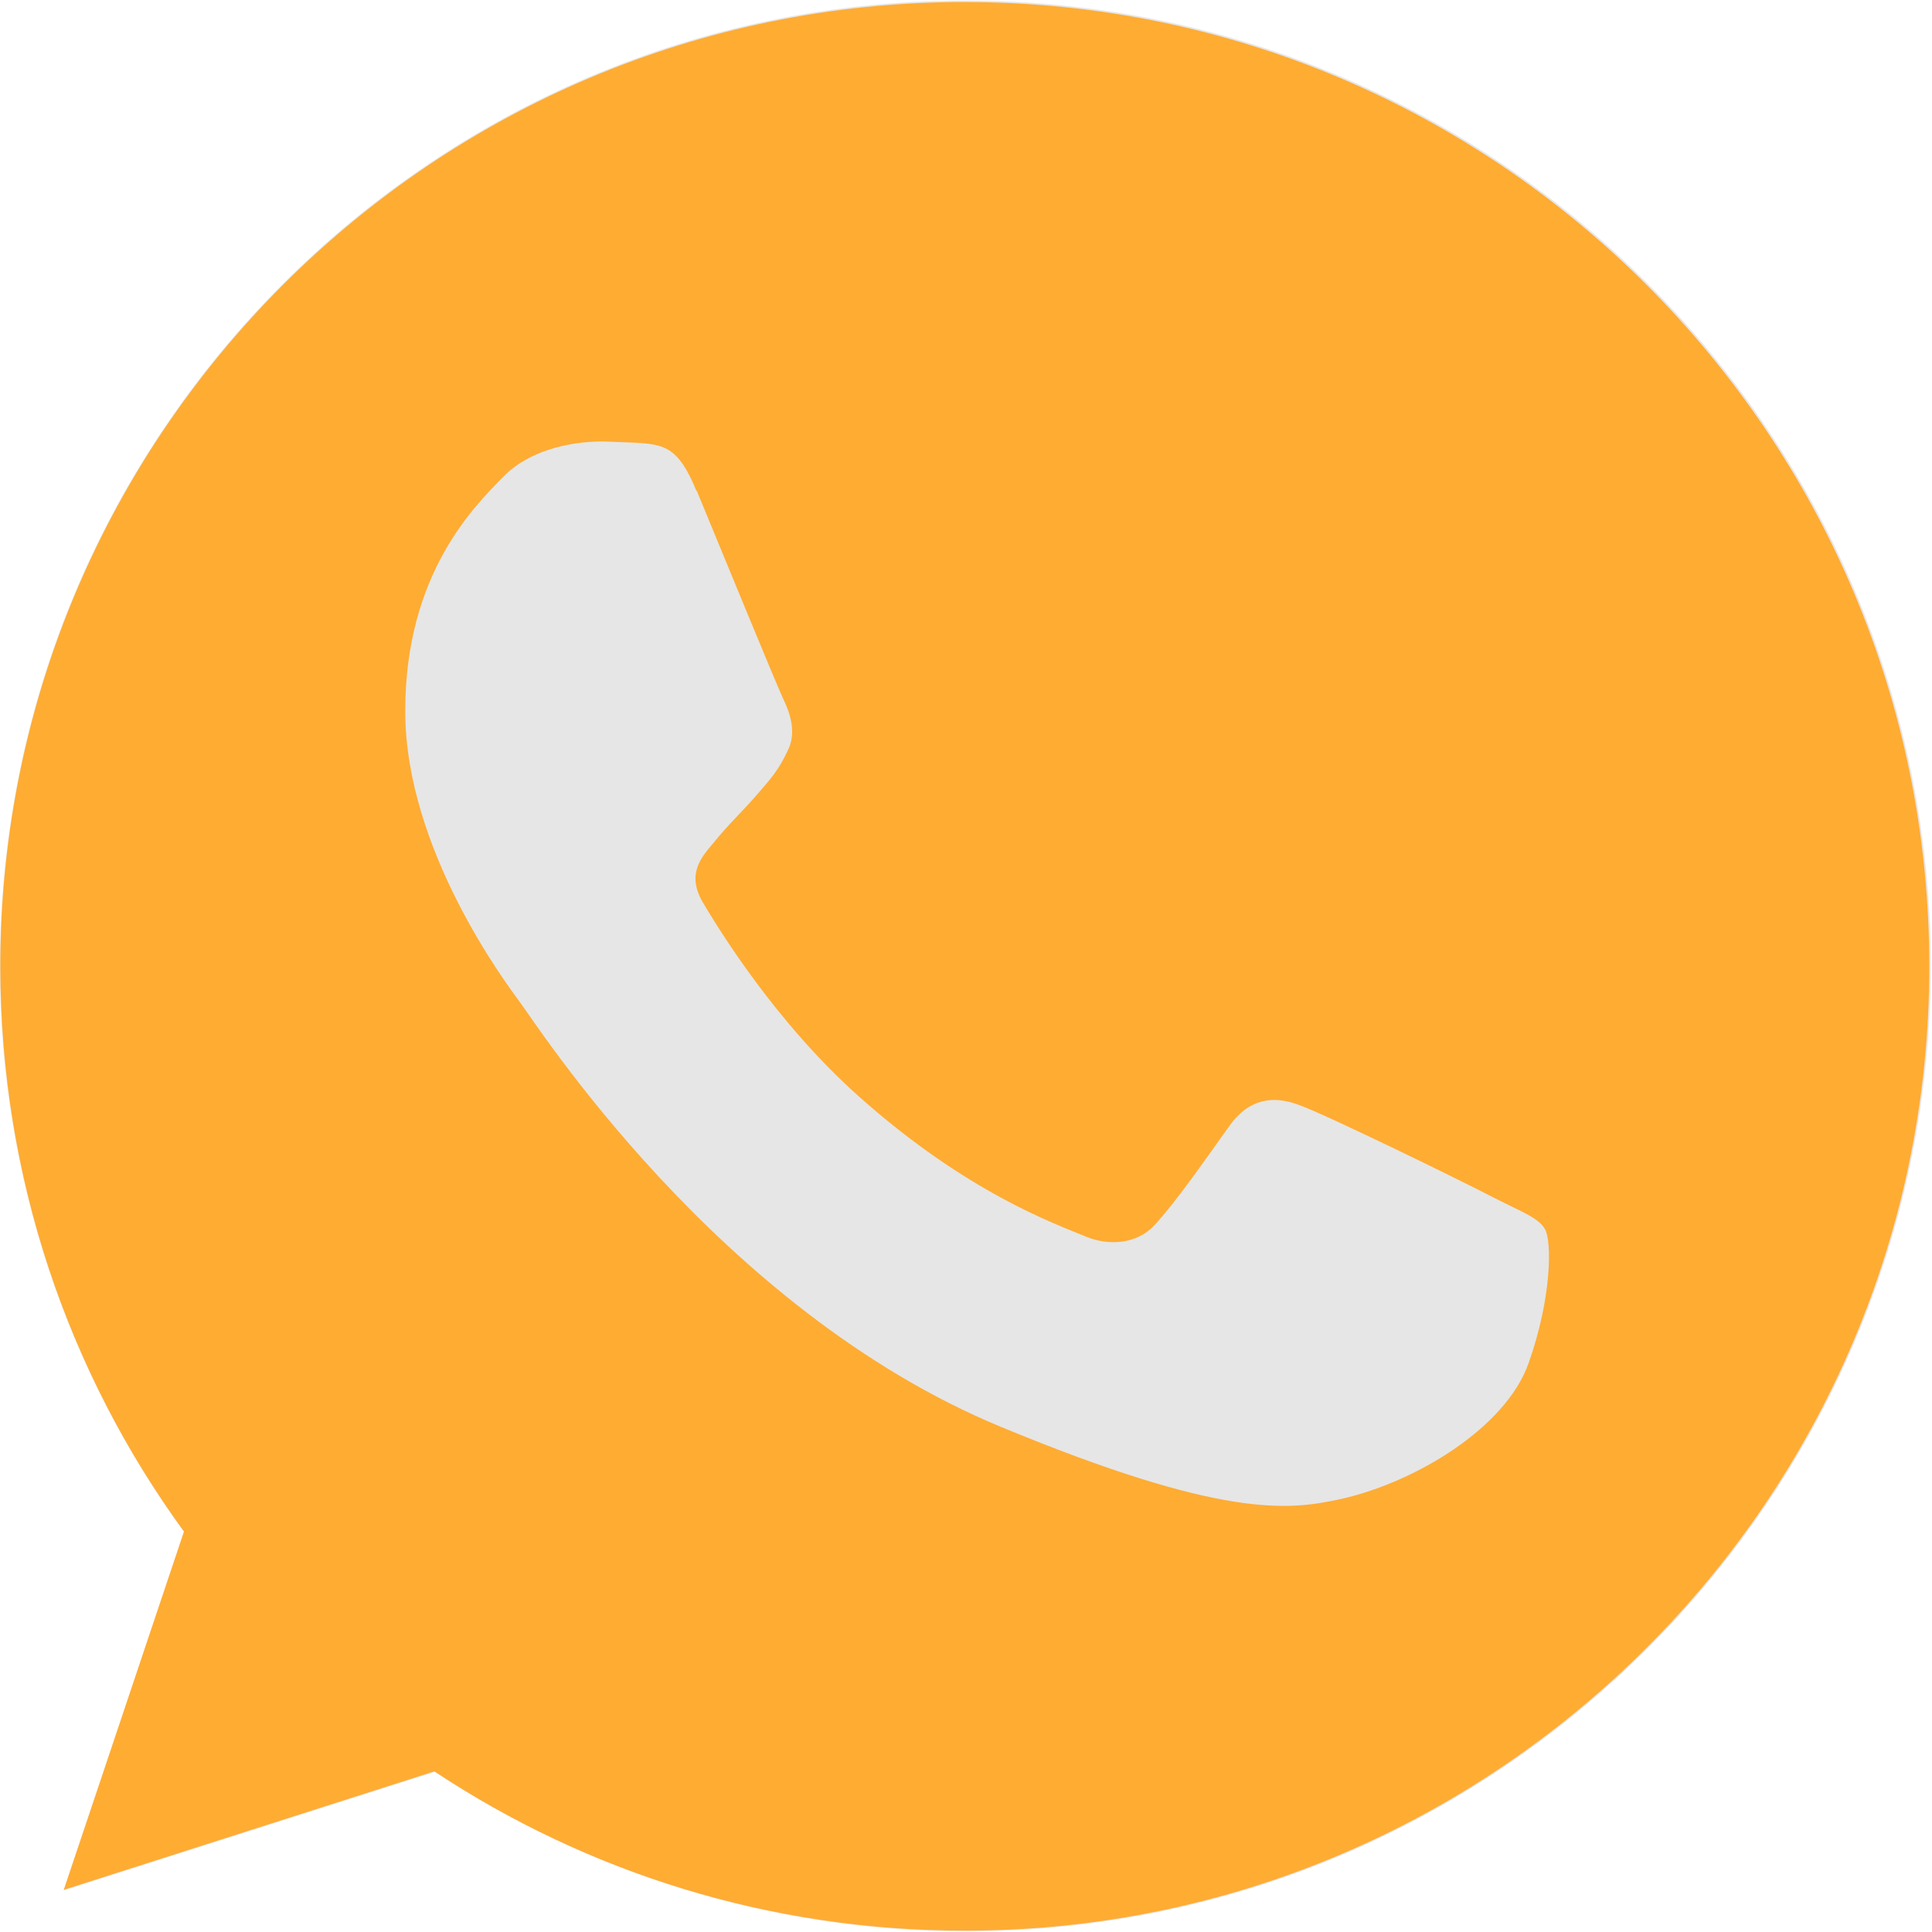
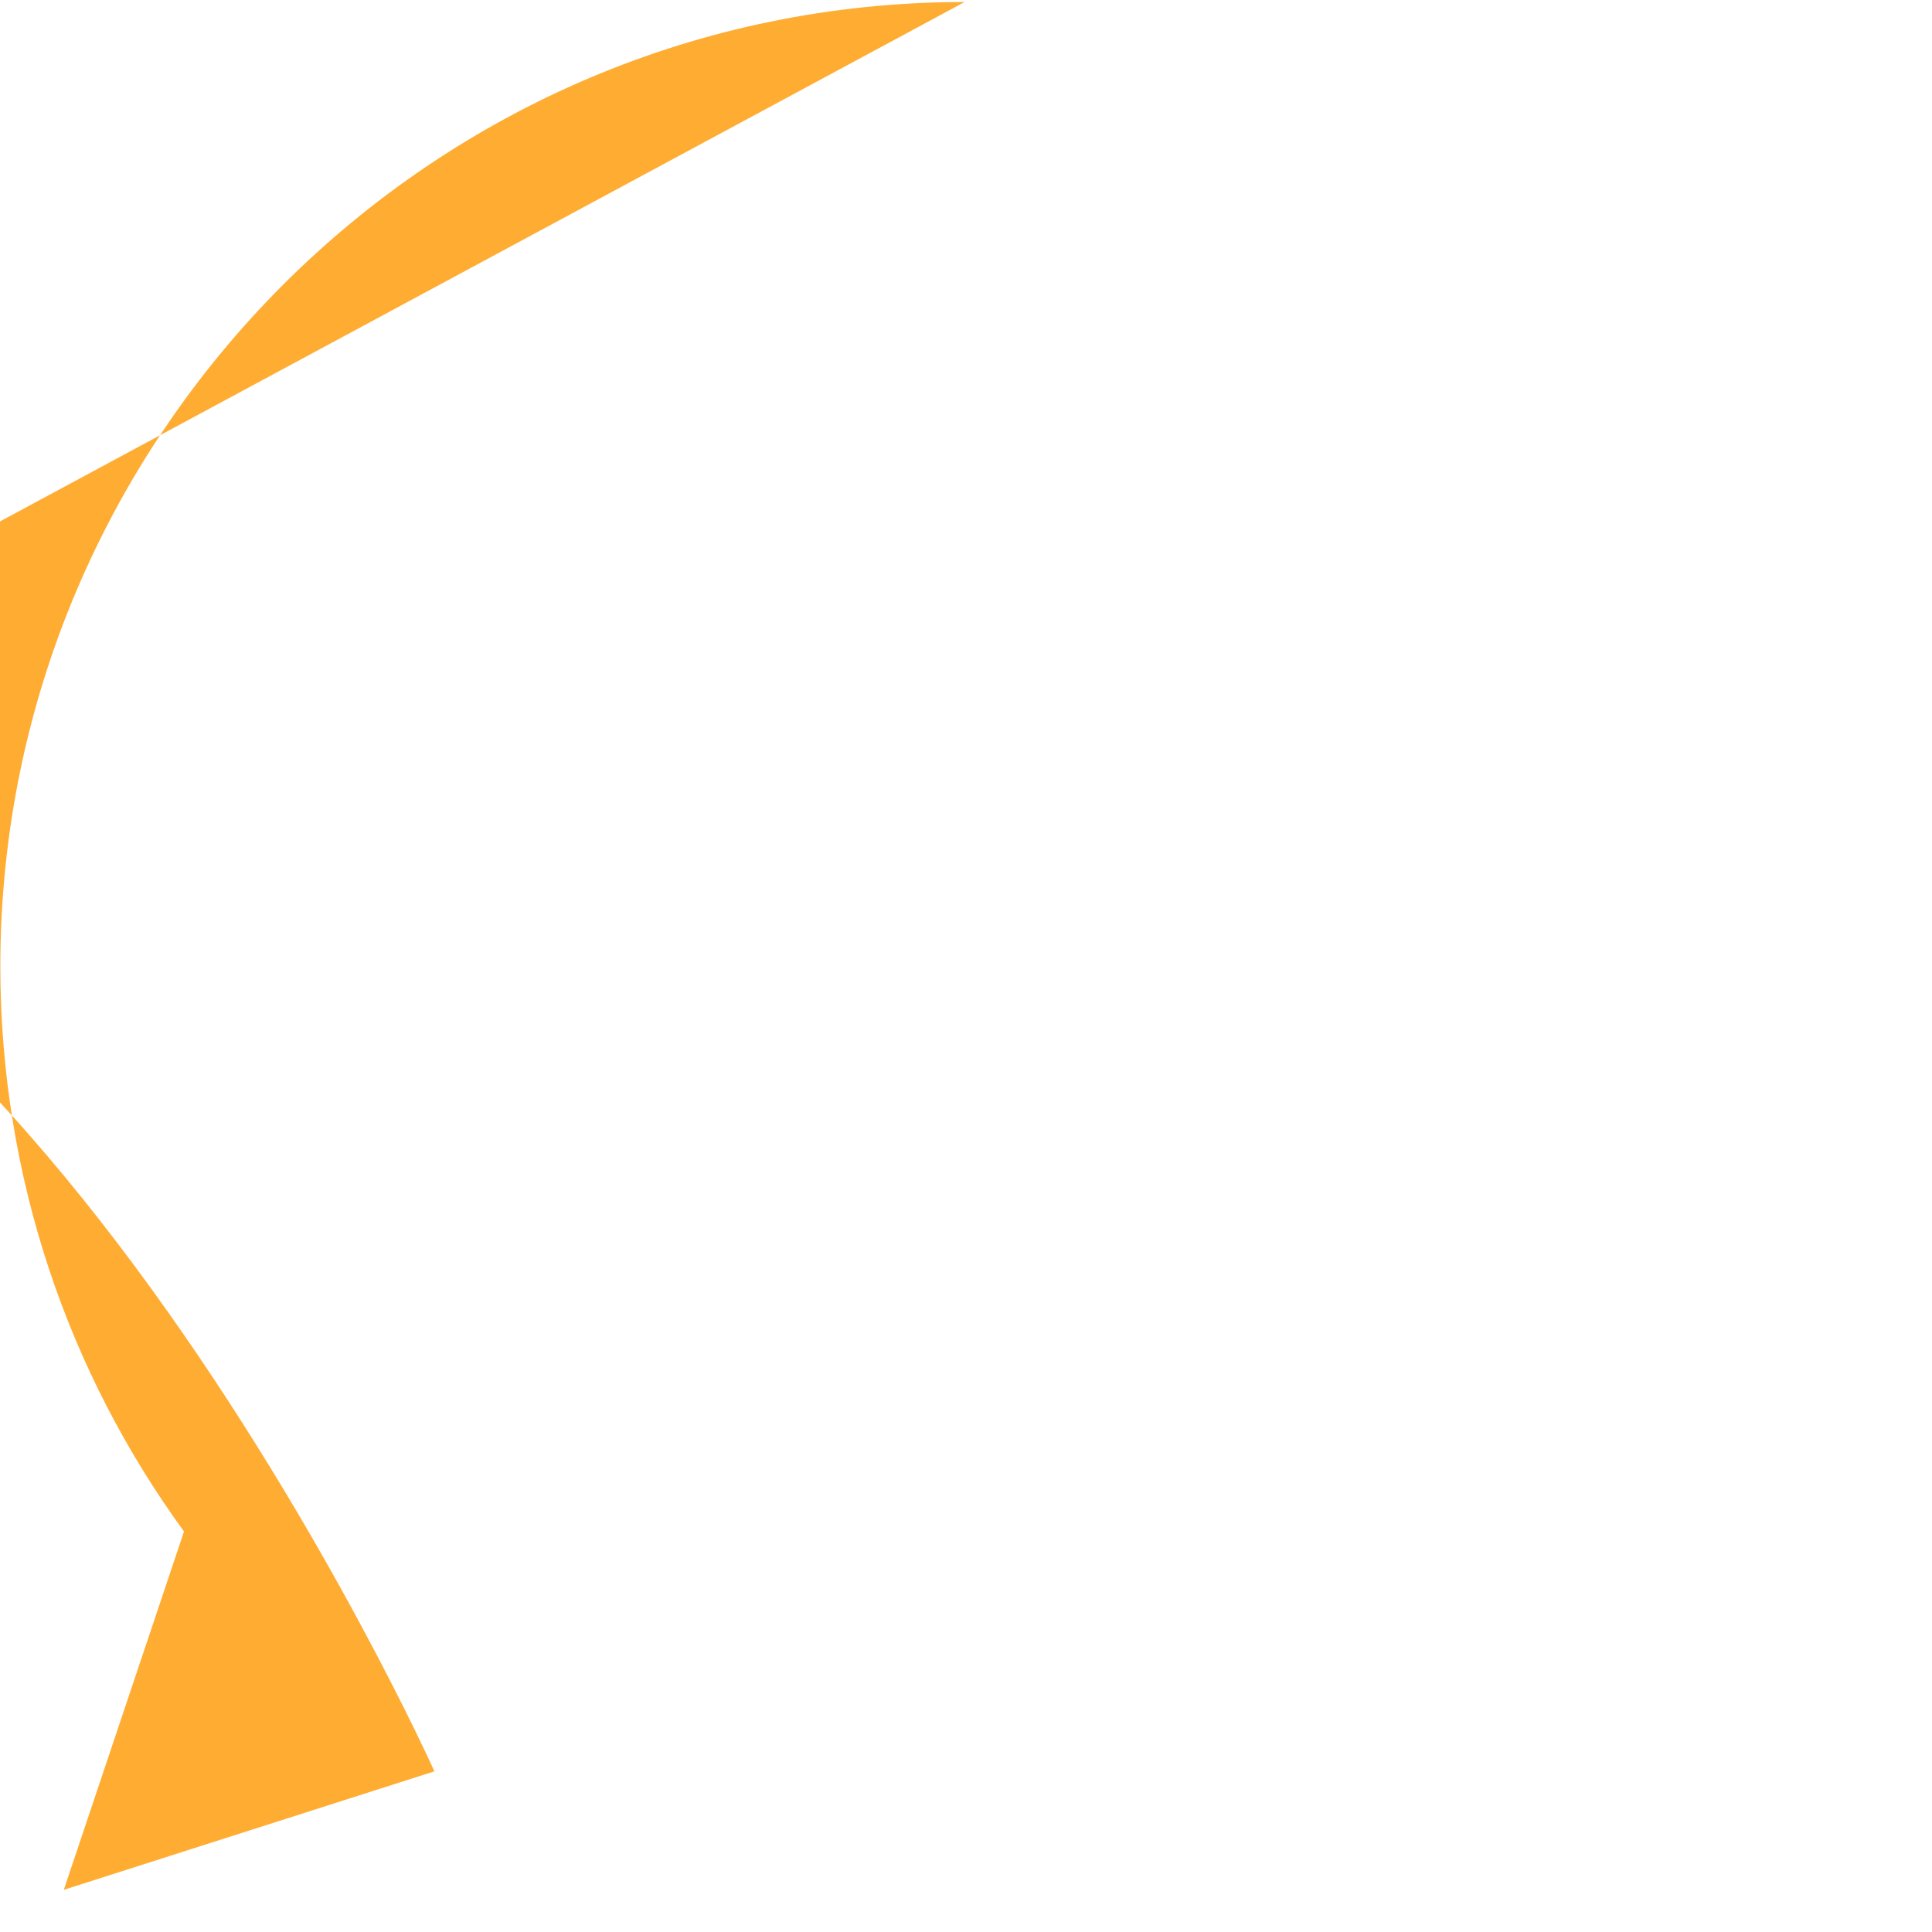
<svg xmlns="http://www.w3.org/2000/svg" xmlns:xlink="http://www.w3.org/1999/xlink" fill="#000000" height="32" preserveAspectRatio="xMidYMid meet" version="1" viewBox="-0.0 0.0 32.0 32.0" width="32" zoomAndPan="magnify">
  <linearGradient gradientUnits="userSpaceOnUse" id="a" x1="-438.975" x2="-438.975" xlink:actuate="onLoad" xlink:show="other" xlink:type="simple" y1="-277.674" y2="-273.252">
    <stop offset="0" stop-color="#ffac33" />
    <stop offset="0.231" stop-color="#ffac33" />
    <stop offset="0.522" stop-color="#ffac33" />
    <stop offset="0.812" stop-color="#ffac33" />
    <stop offset="1" stop-color="#ffac33" />
  </linearGradient>
  <g id="change1_1">
-     <path d="M16 31.99a15.97 15.97 0 0 1-8.799-2.641l-6.148 1.964 1.993-5.94A15.87 15.87 0 0 1 0 16C0 7.182 7.173.01 15.99.01S31.98 7.182 31.98 16 24.81 31.99 15.99 31.99H16z" fill="#e6e6e6" />
-   </g>
-   <path d="M74.34-75.742c-33.236 0-60.27 27.035-60.27 60.27 0 13.18 4.252 25.405 11.48 35.327L18.037 42.25 41.2 34.845c9.53 6.307 20.905 9.956 33.165 9.956 33.236 0 60.27-27.036 60.27-60.27s-27.035-60.27-60.27-60.27h-.035z" fill="url(#a)" transform="matrix(.265 0 0 .265 -3.723 20.105)" />
+     </g>
+   <path d="M74.34-75.742c-33.236 0-60.27 27.035-60.27 60.27 0 13.18 4.252 25.405 11.48 35.327L18.037 42.25 41.2 34.845s-27.035-60.27-60.27-60.27h-.035z" fill="url(#a)" transform="matrix(.265 0 0 .265 -3.723 20.105)" />
  <g id="change1_2">
-     <path d="M11.535 8.132c-.3-.743-.545-.77-1.015-.8l-.536-.02c-.61 0-1.25.18-1.636.573-.47.48-1.636 1.598-1.636 3.892s1.673 4.512 1.9 4.823c.235.3 3.262 5.086 7.963 7.032 3.676 1.523 4.766 1.382 5.603 1.203 1.222-.263 2.754-1.166 3.14-2.256s.386-2.02.272-2.22-.423-.3-.893-.545-2.754-1.363-3.187-1.514c-.423-.16-.827-.103-1.147.348-.45.63-.893 1.27-1.25 1.654-.282.3-.743.34-1.128.18-.517-.216-1.965-.724-3.75-2.313-1.382-1.23-2.322-2.764-2.595-3.224-.273-.47-.028-.743.188-.997.235-.292.46-.498.696-.77s.367-.414.517-.733c.16-.3.047-.63-.066-.865s-1.053-2.53-1.438-3.46z" fill="#e6e6e6" />
-   </g>
+     </g>
</svg>